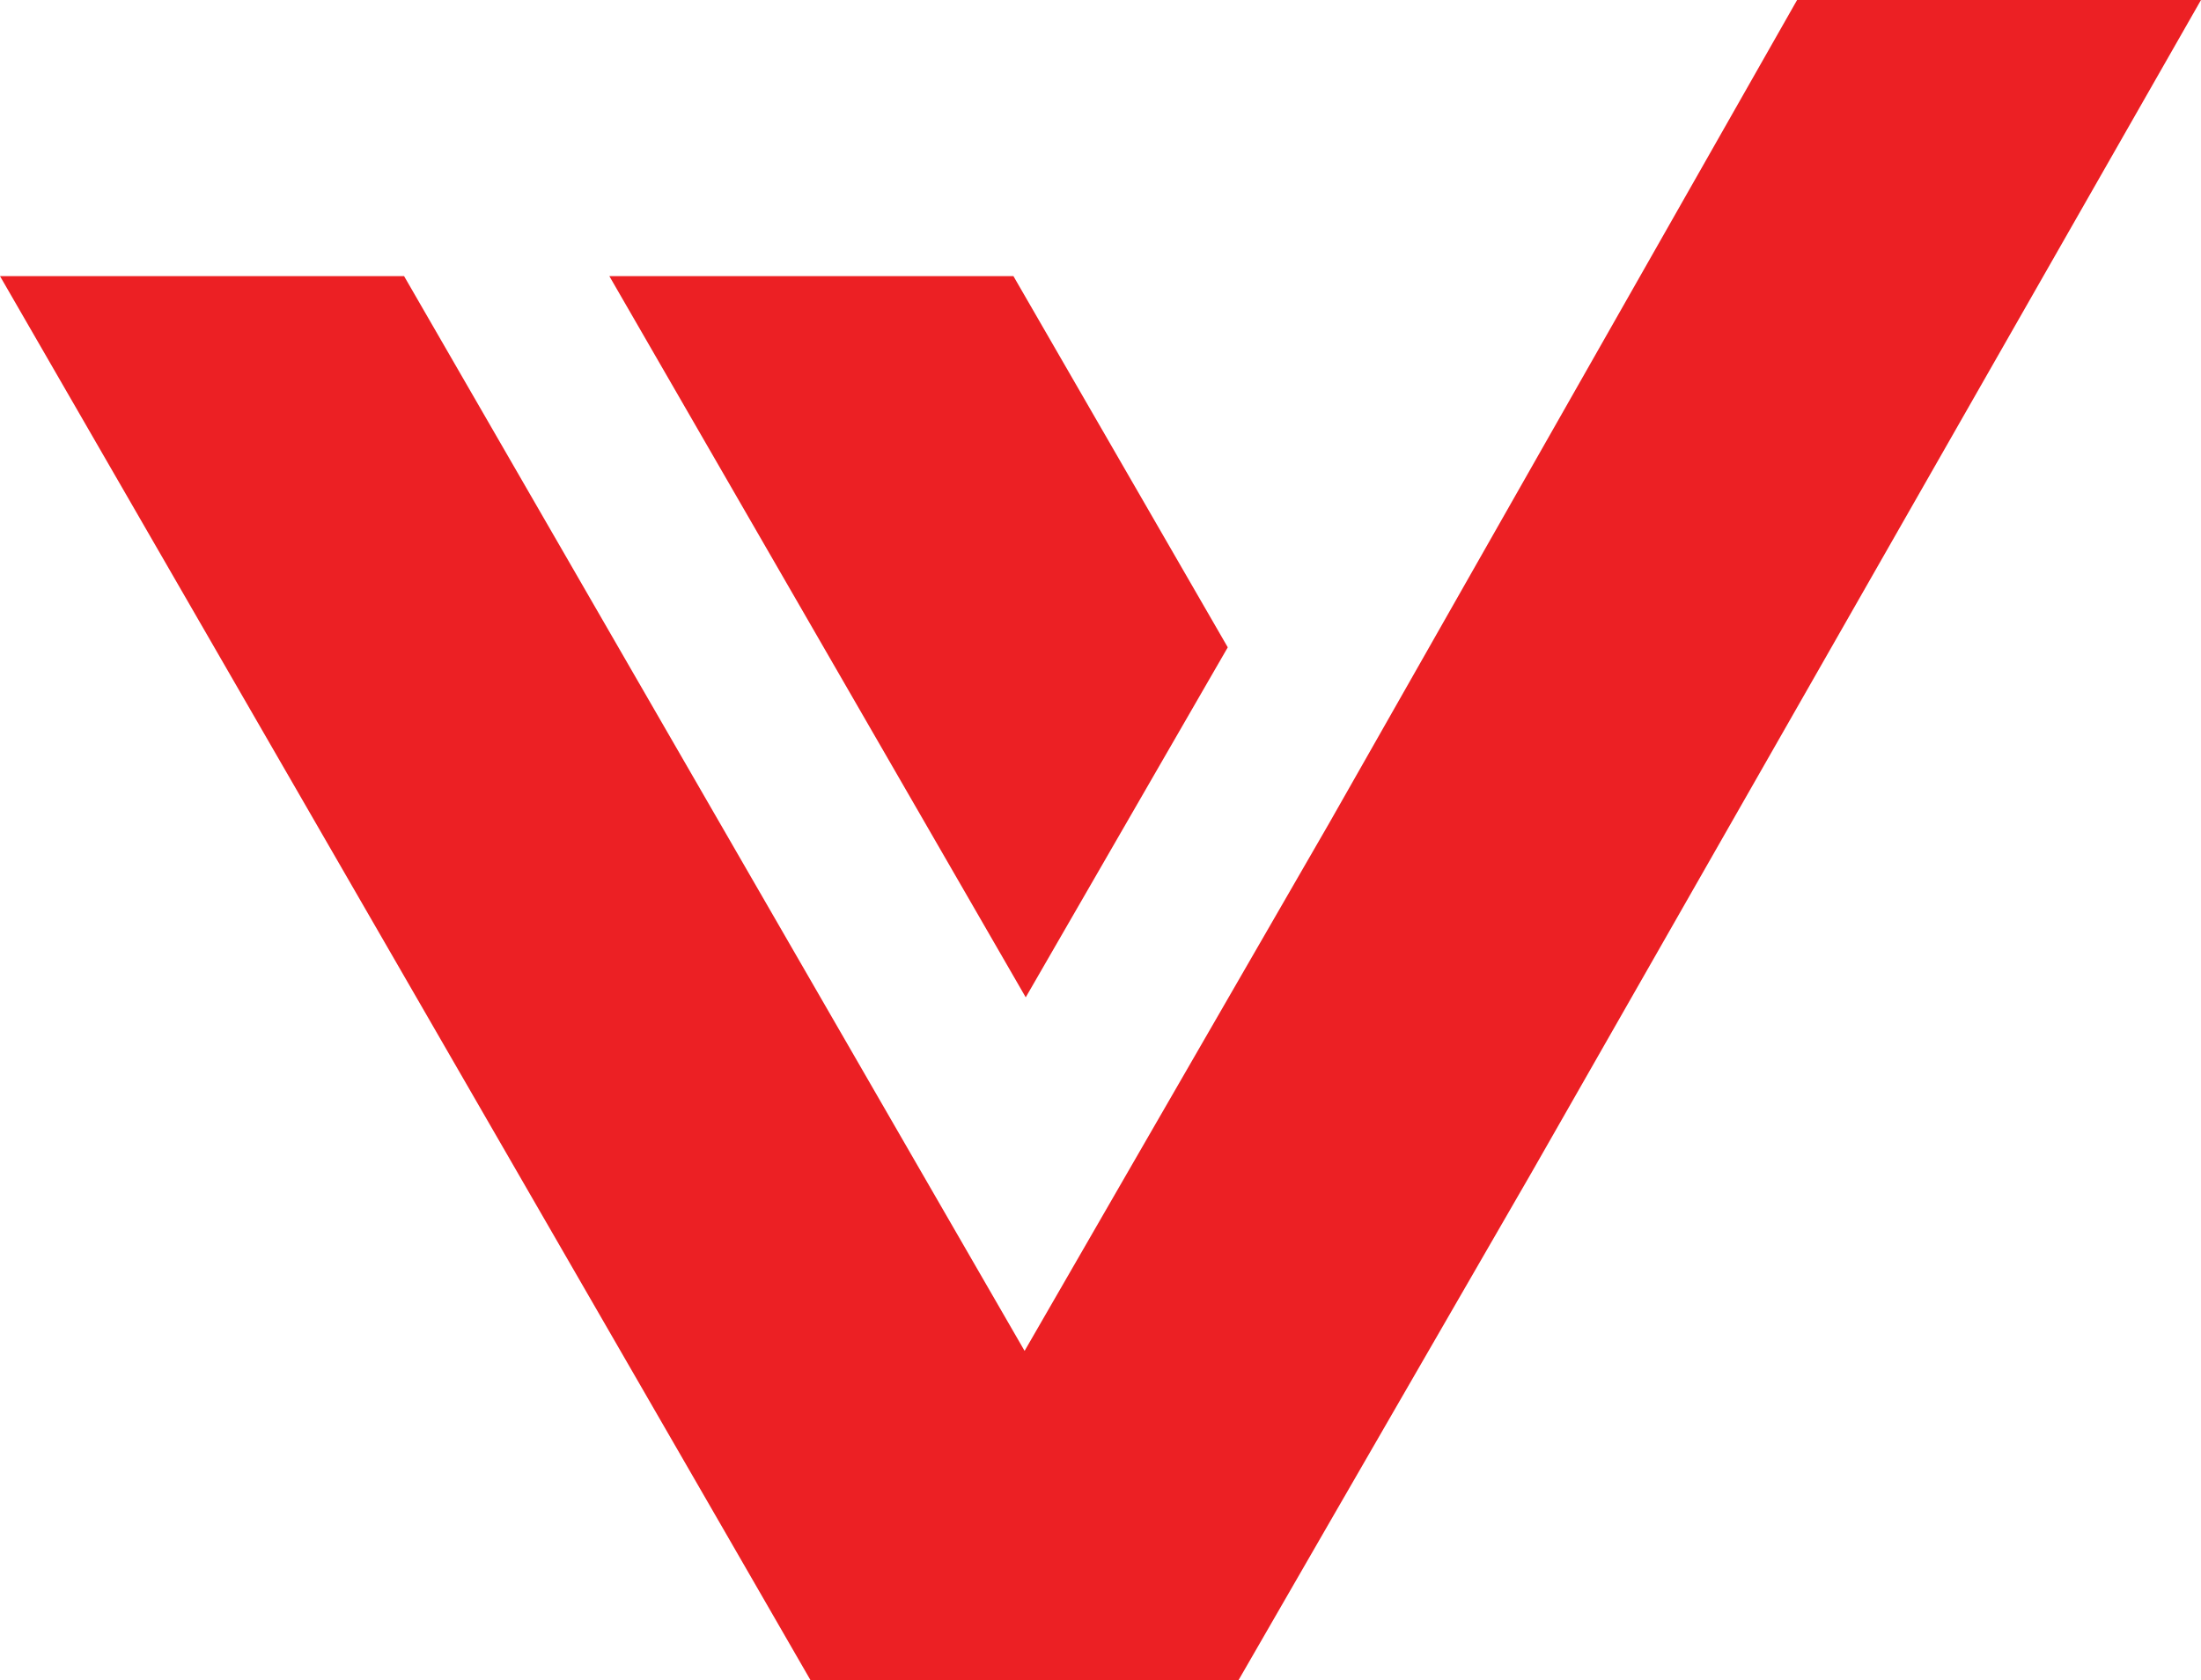
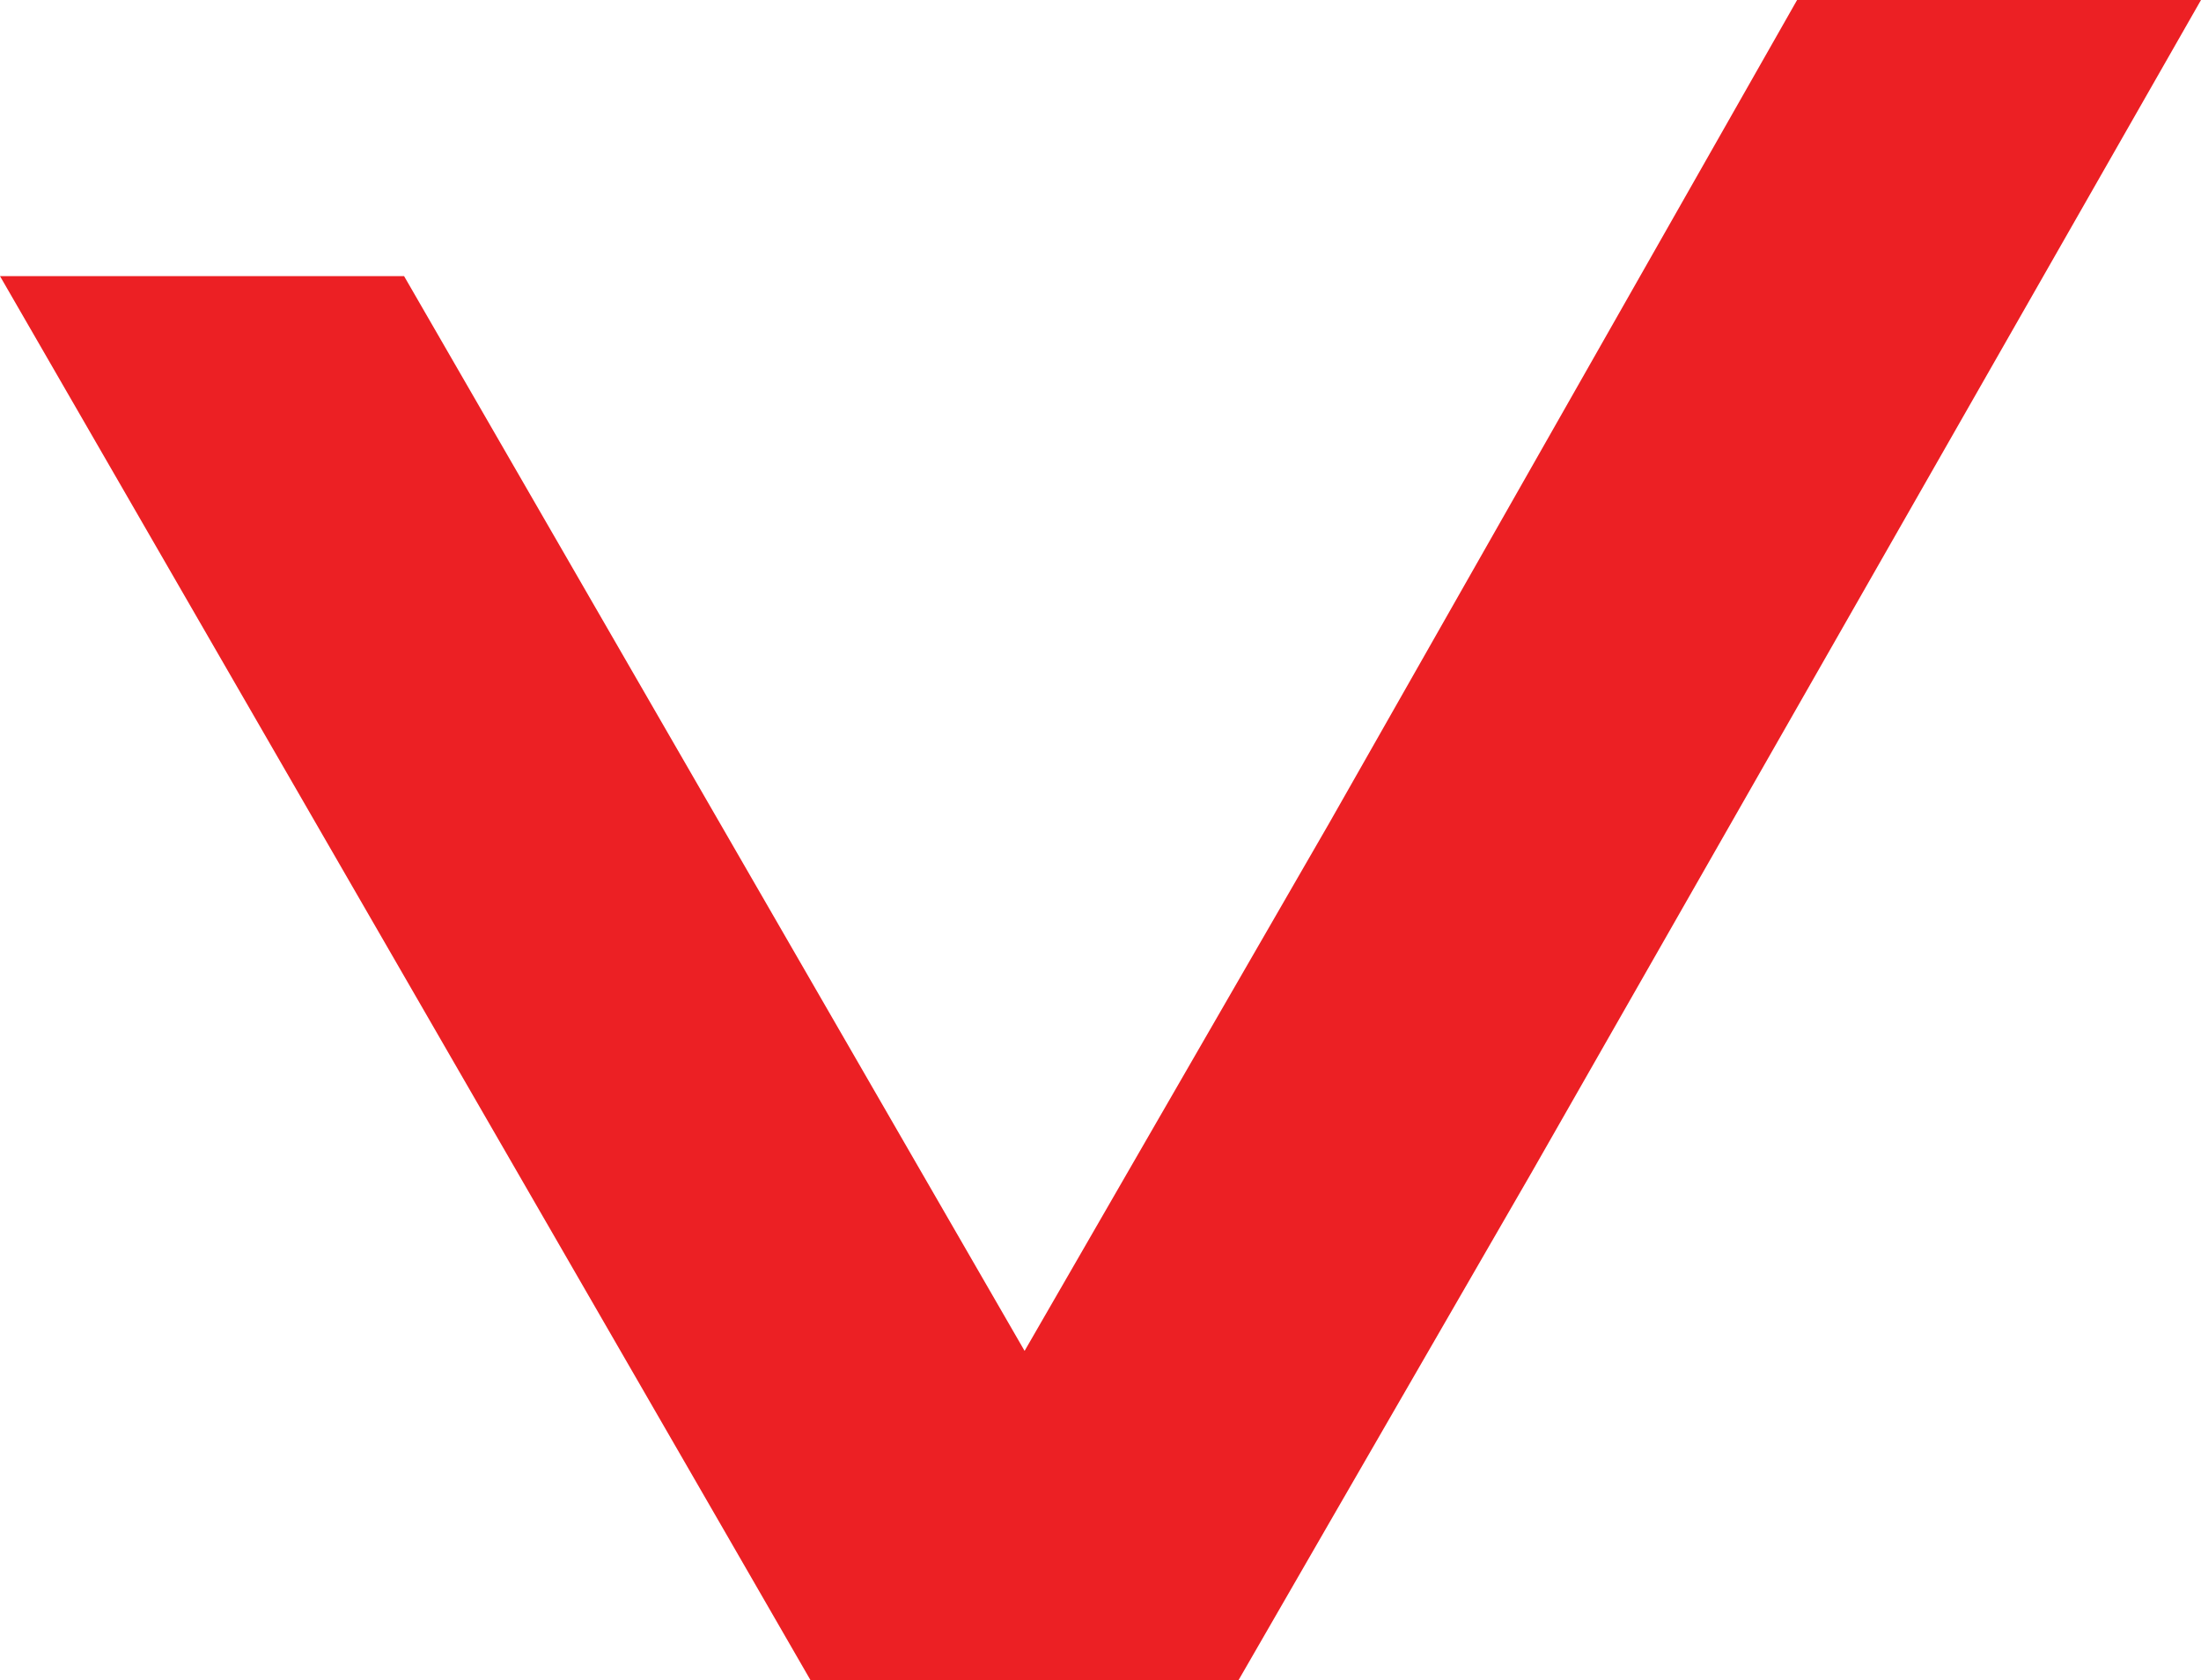
<svg xmlns="http://www.w3.org/2000/svg" viewBox="0 0 135.85 103.68">
  <defs>
    <style>.cls-1{fill:#ec2024;}</style>
  </defs>
  <g id="Layer_2" data-name="Layer 2">
    <g id="Layer_1-2" data-name="Layer 1">
-       <polygon class="cls-1" points="75.78 39.95 62.55 17.04 37.61 17.04 63.31 61.55 75.78 39.95" />
      <polygon class="cls-1" points="135.85 0 110.92 0 82.04 50.8 69.57 72.4 63.24 83.37 56.98 72.53 24.94 17.04 0 17.04 44.51 94.13 50.02 103.68 76.45 103.68 82.04 93.99 94.51 72.4 135.85 0" />
    </g>
  </g>
</svg>